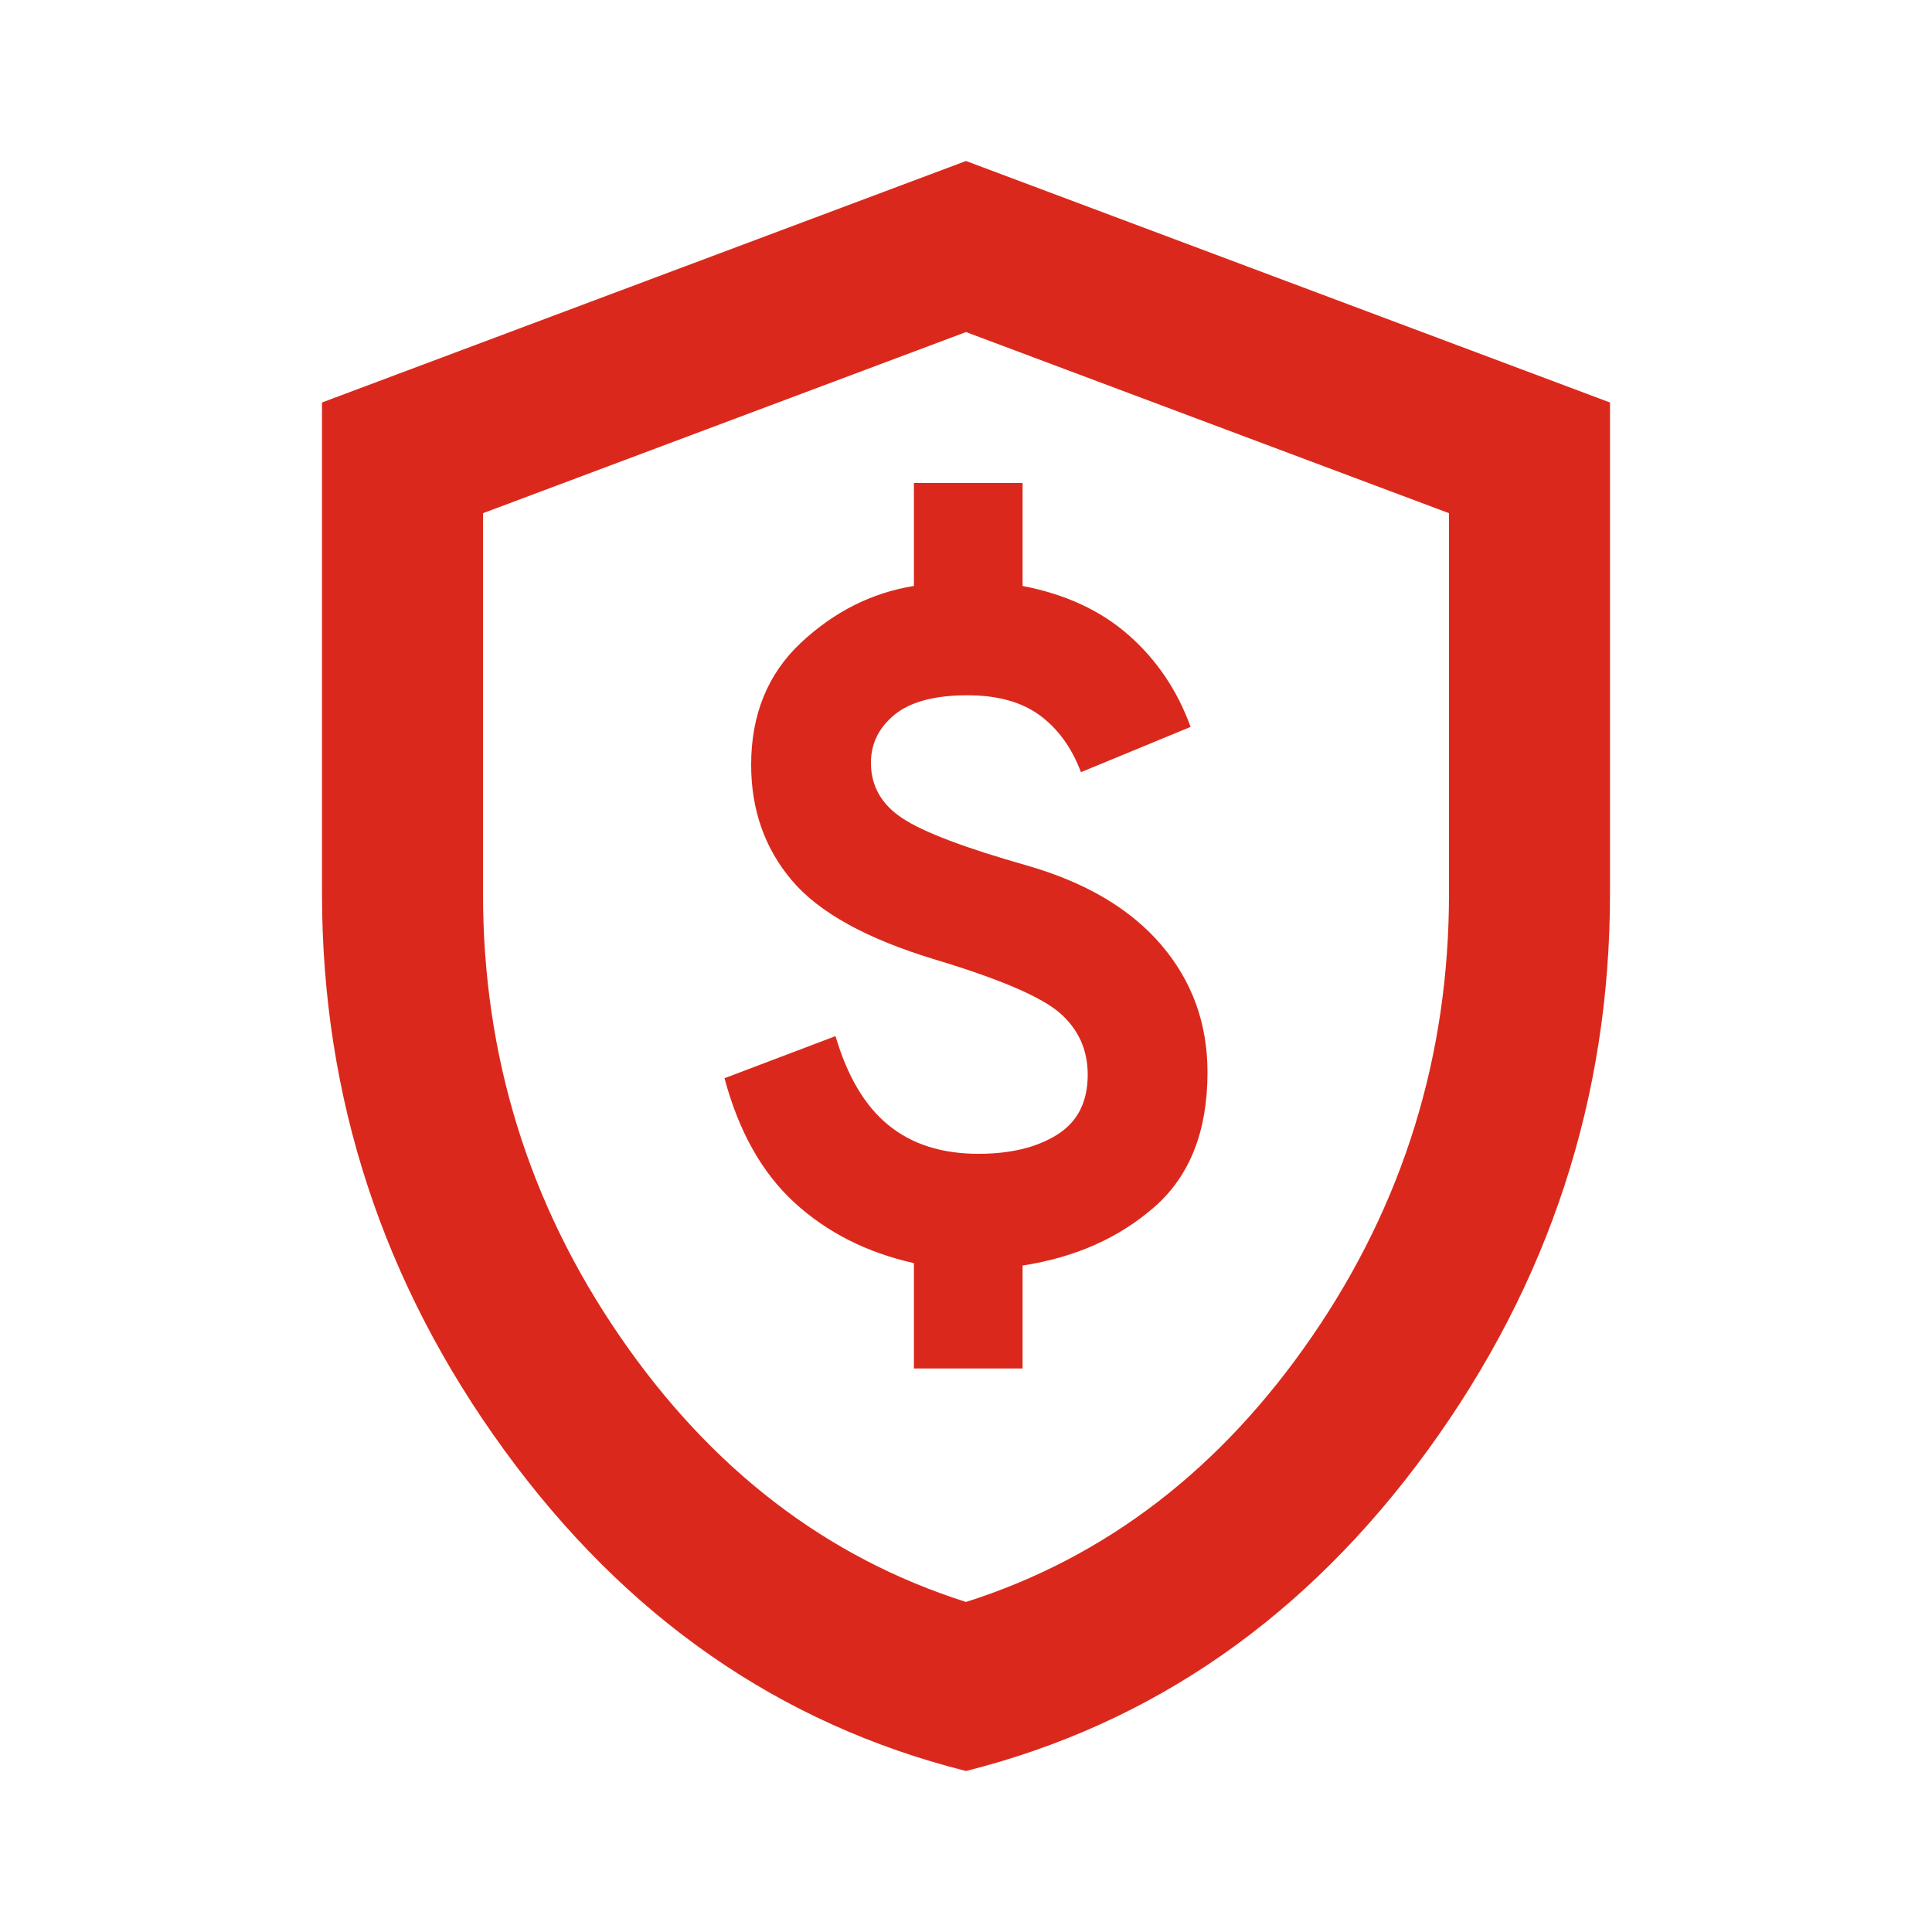
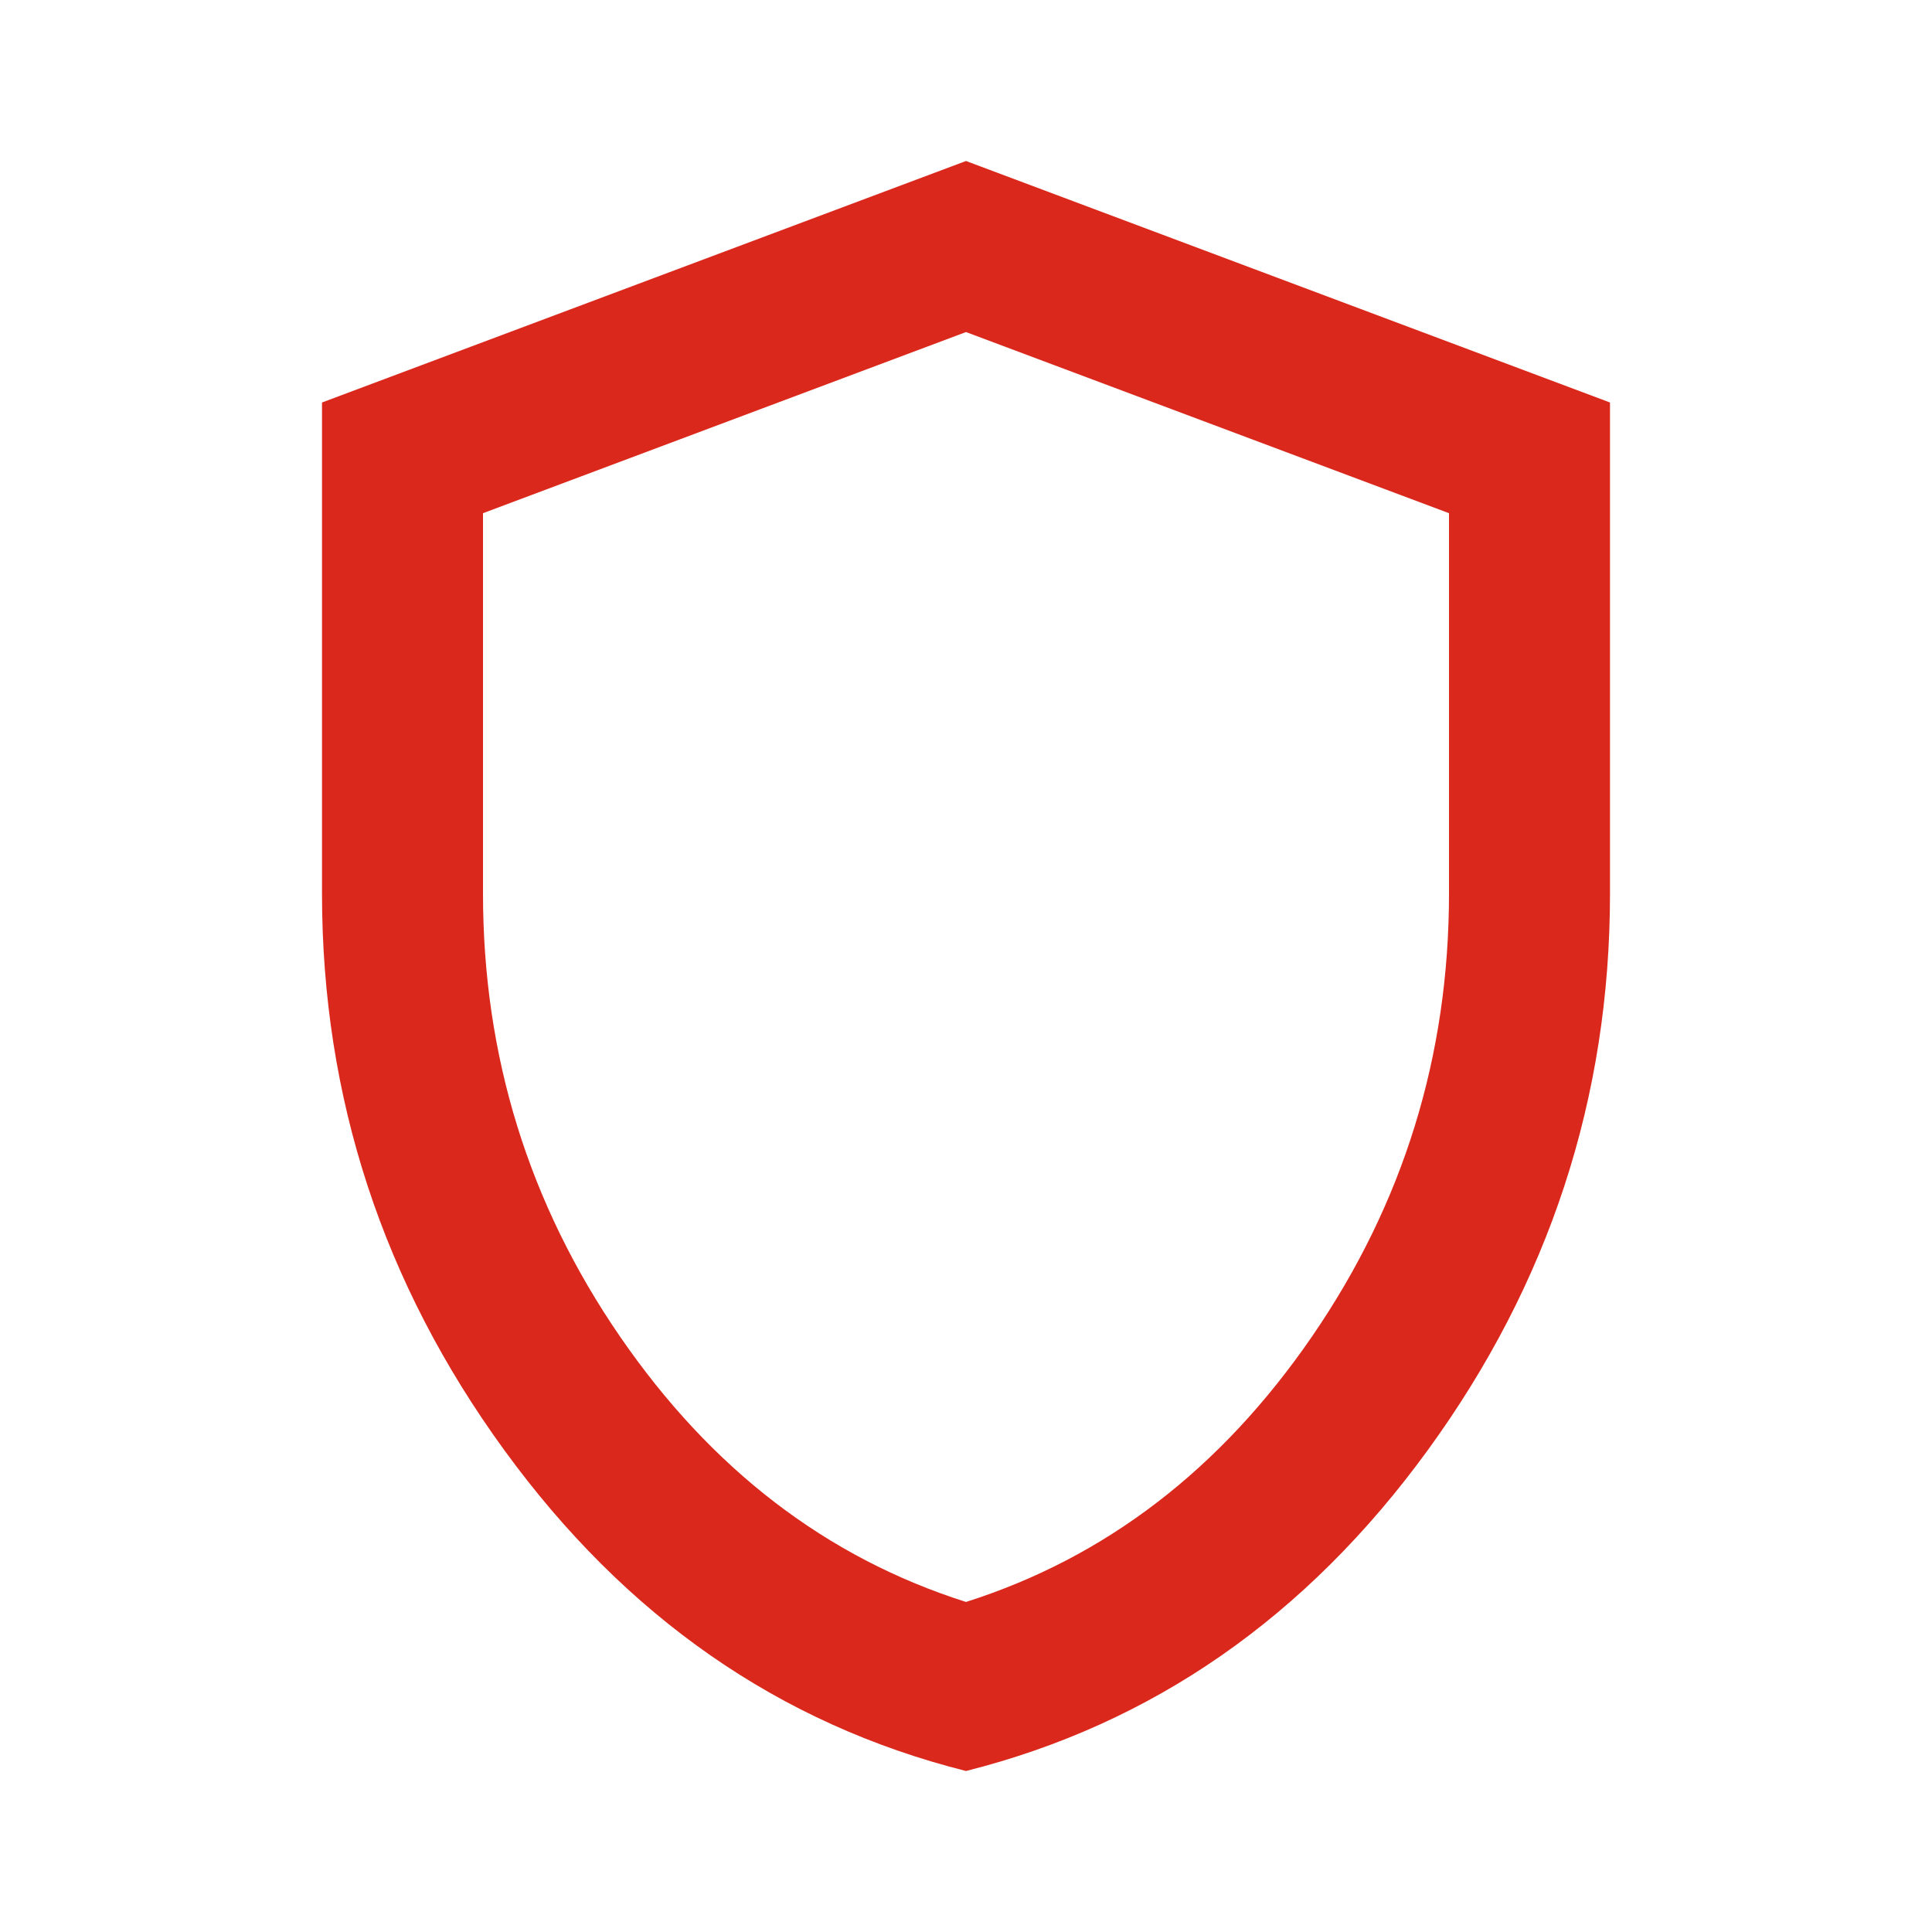
<svg xmlns="http://www.w3.org/2000/svg" width="24" height="24" viewBox="0 0 24 24" fill="none">
-   <path d="M11.353 17V15.691C10.768 15.56 10.274 15.31 9.871 14.941C9.468 14.572 9.177 14.056 9 13.394L10.379 12.871C10.526 13.371 10.745 13.74 11.037 13.977C11.328 14.215 11.701 14.333 12.155 14.333C12.554 14.333 12.88 14.254 13.133 14.095C13.386 13.936 13.512 13.688 13.512 13.351C13.512 13.042 13.397 12.787 13.168 12.586C12.938 12.384 12.422 12.163 11.62 11.921C10.768 11.664 10.174 11.336 9.837 10.937C9.5 10.539 9.331 10.06 9.331 9.5C9.331 8.876 9.538 8.37 9.95 7.984C10.363 7.598 10.831 7.363 11.353 7.279V6H12.703V7.279C13.235 7.381 13.675 7.585 14.022 7.891C14.37 8.198 14.626 8.577 14.79 9.03L13.428 9.592C13.312 9.285 13.14 9.049 12.914 8.884C12.687 8.719 12.389 8.637 12.02 8.637C11.613 8.637 11.311 8.717 11.114 8.877C10.918 9.037 10.819 9.237 10.819 9.475C10.819 9.764 10.95 9.994 11.212 10.166C11.474 10.339 11.993 10.535 12.769 10.755C13.494 10.965 14.047 11.294 14.428 11.741C14.809 12.188 15 12.714 15 13.321C15 14.05 14.781 14.607 14.342 14.992C13.903 15.377 13.357 15.62 12.703 15.721V17H11.353Z" fill="#DA291C" />
  <path d="M12 22C9.683 21.417 7.771 20.087 6.263 18.012C4.754 15.938 4 13.633 4 11.1V5L12 2L20 5V11.1C20 13.633 19.246 15.938 17.738 18.012C16.229 20.087 14.317 21.417 12 22ZM12 19.9C13.733 19.35 15.167 18.25 16.3 16.6C17.433 14.95 18 13.117 18 11.1V6.375L12 4.125L6 6.375V11.1C6 13.117 6.567 14.95 7.7 16.6C8.833 18.25 10.267 19.35 12 19.9Z" fill="#DA291C" />
</svg>